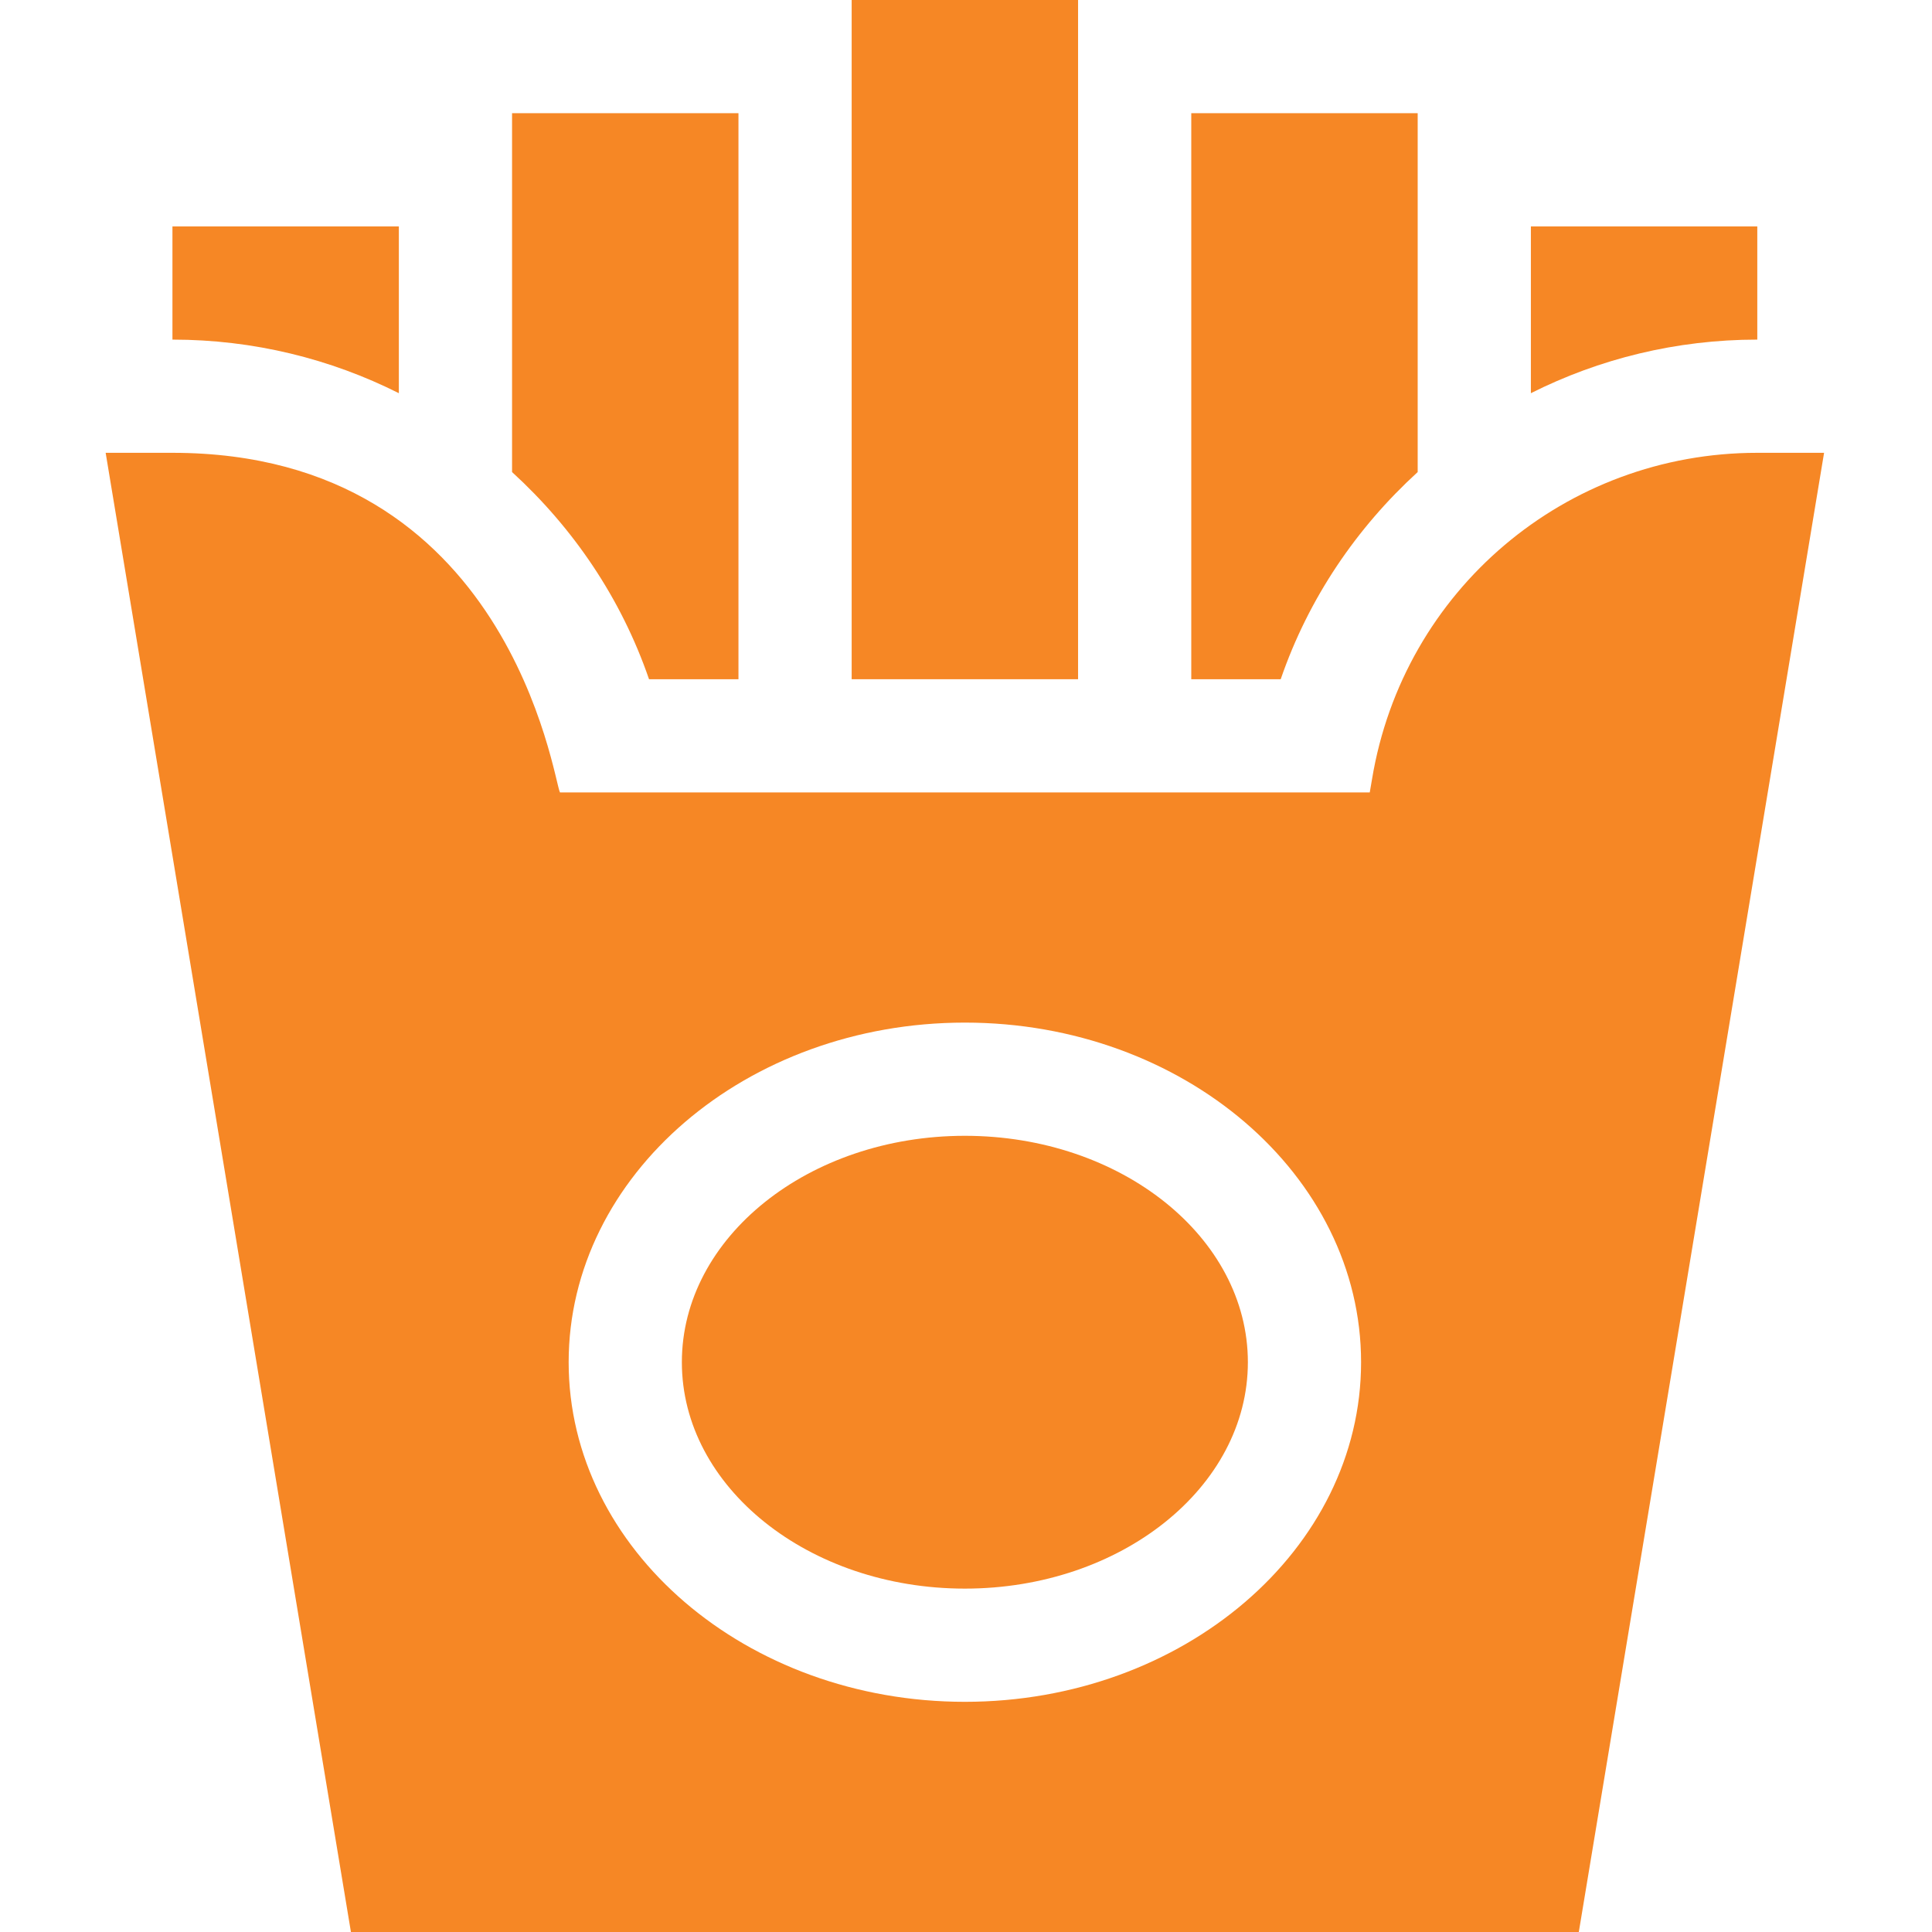
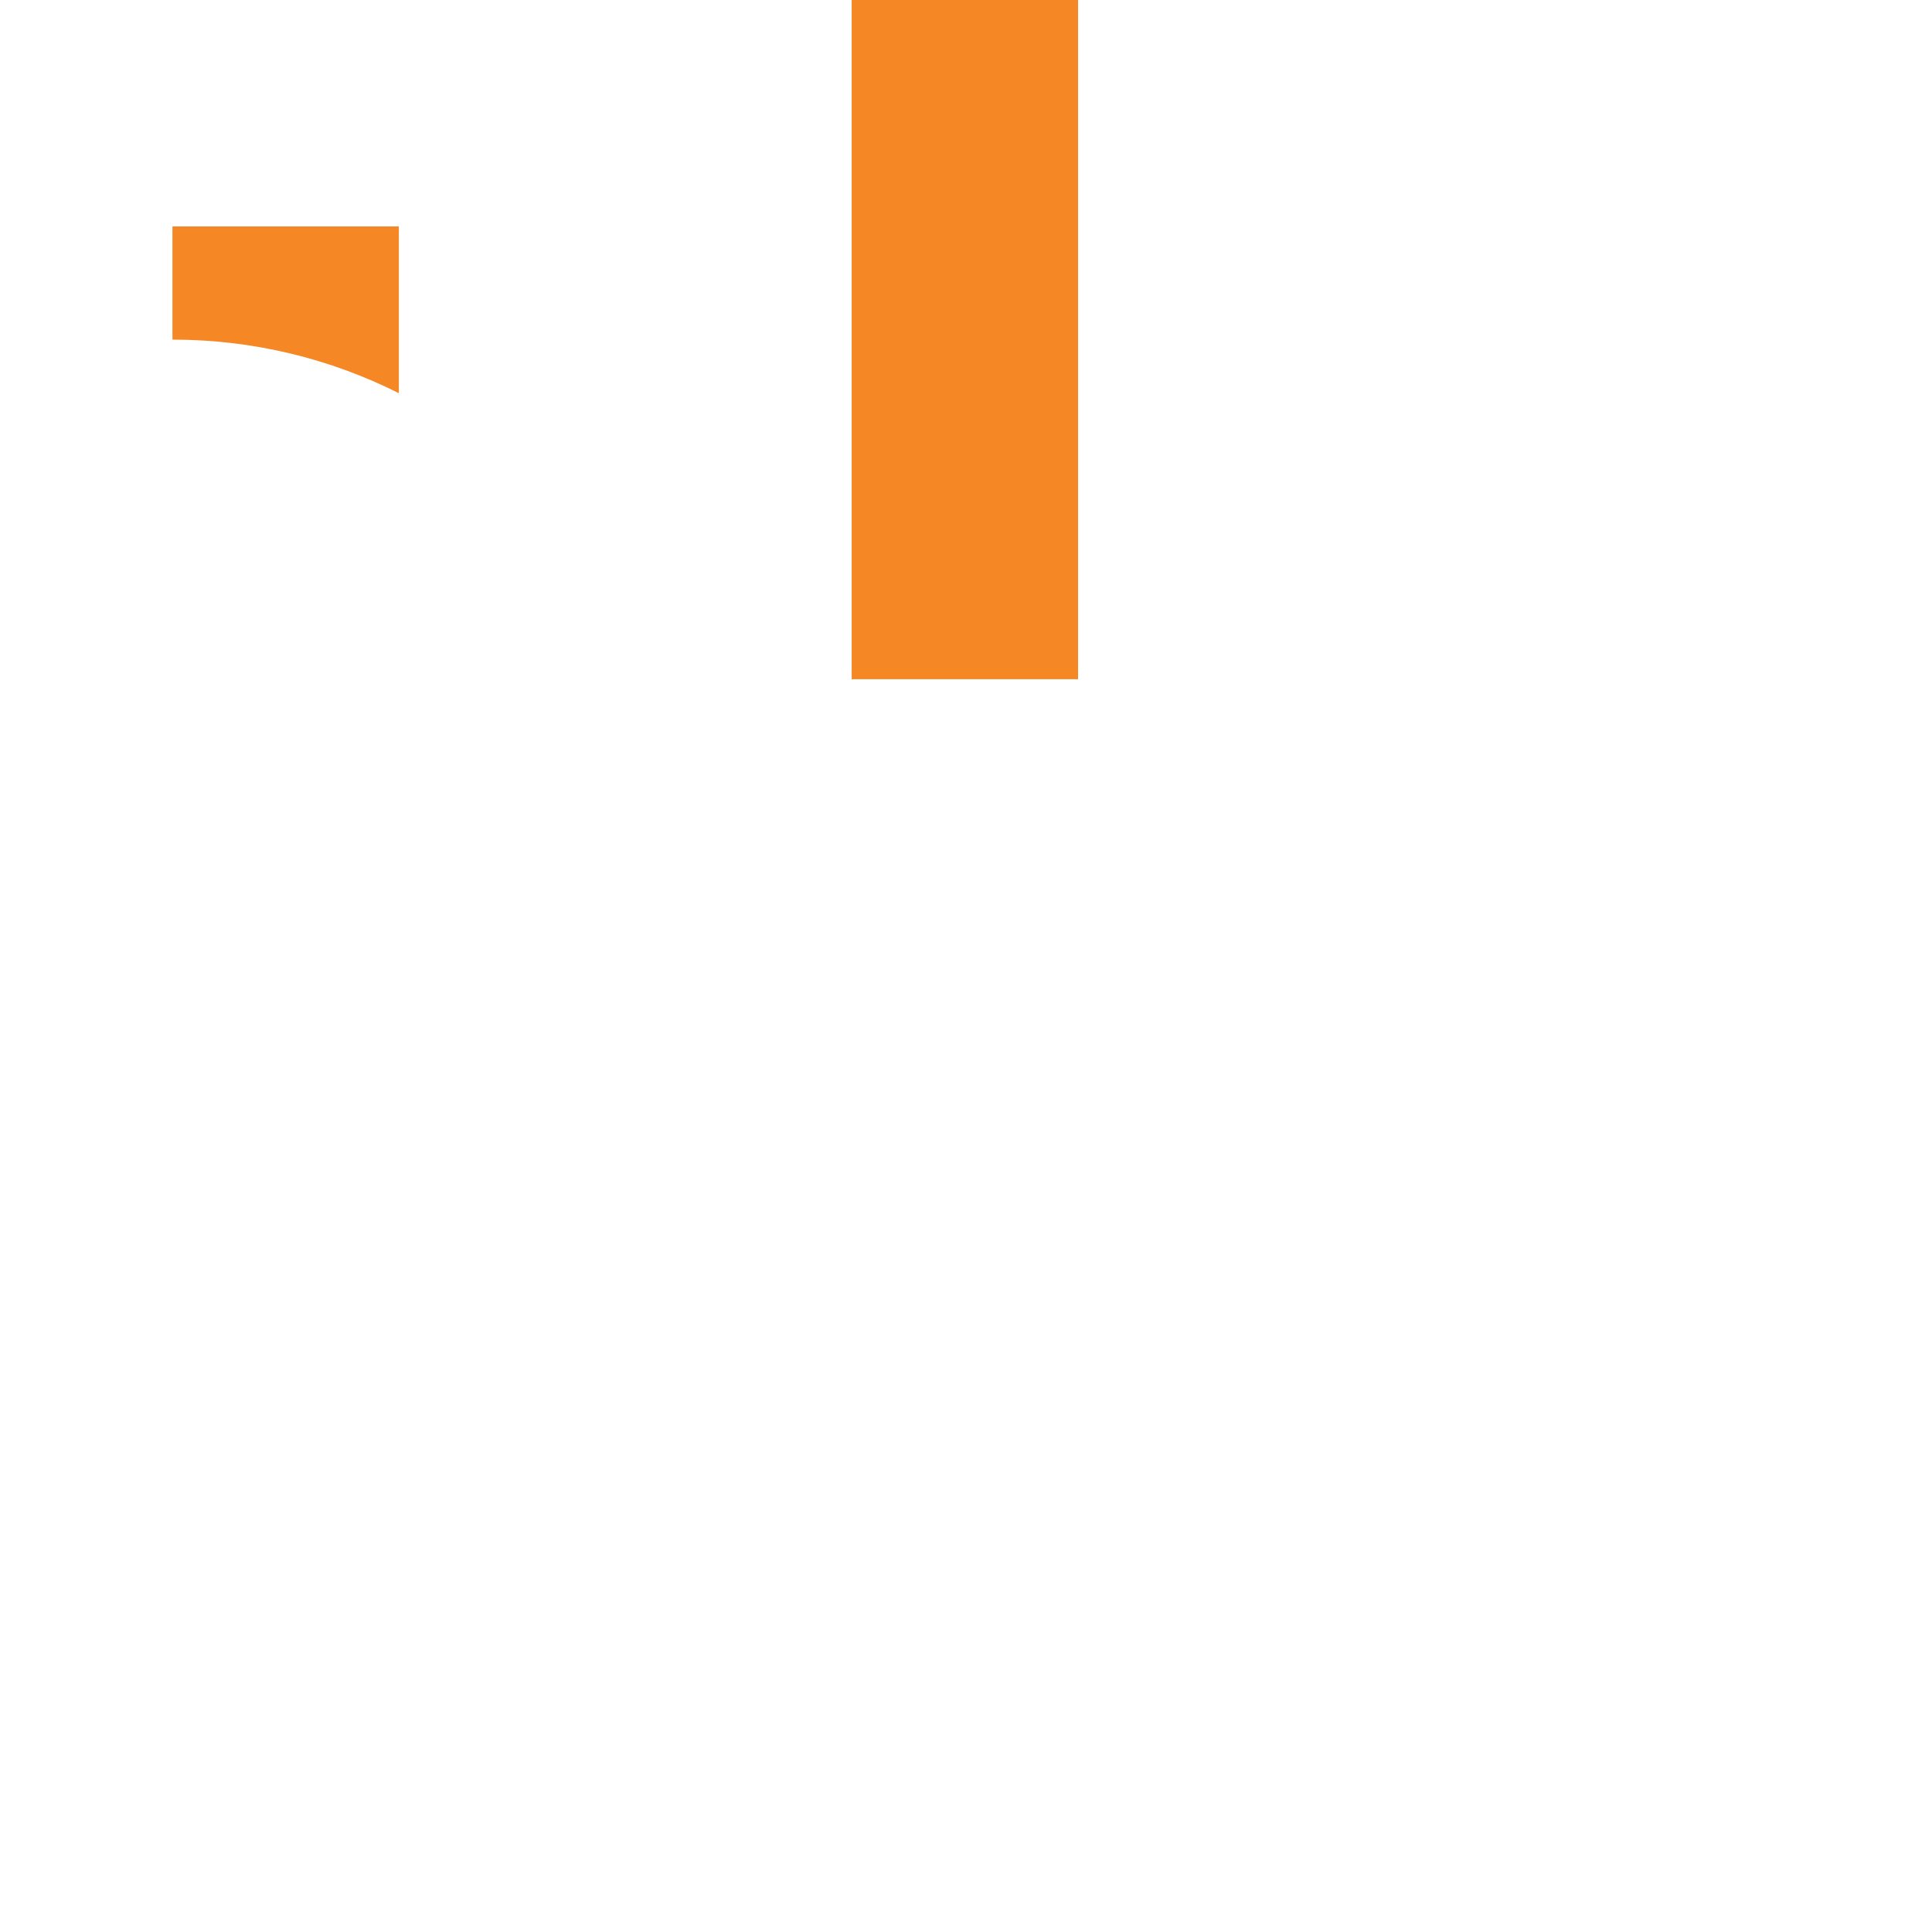
<svg xmlns="http://www.w3.org/2000/svg" version="1.1" viewBox="0 0 512 512">
  <defs>
    <style>
      .cls-1 {
        fill: #f68725;
      }
    </style>
  </defs>
  <g>
    <g id="Layer_1">
-       <path class="cls-1" d="M418.4,512l65-392h-17.7c-50.8,0-93.8,36.4-102.1,86.5l-.6,3.5h-214.6c-1.7-3-13.2-90-102.7-90h-17.7l65,392h325.4ZM255.7,271c57.9,0,105,40.4,105,90s-47.1,90-105,90-105-40.4-105-90,47.1-90,105-90Z" />
-       <path class="cls-1" d="M255.7,421c41.4,0,75-26.9,75-60s-33.6-60-75-60-75,26.9-75,60,33.6,60,75,60Z" />
-       <path class="cls-1" d="M465.7,60h-60v44.2c18.1-9.1,38.5-14.2,60-14.2v-30Z" />
-       <path class="cls-1" d="M375.7,125.1V30h-60v150h23.7c7.4-21.5,20.1-40.1,36.3-54.9Z" />
      <path class="cls-1" d="M225.7,0h60v180h-60V0Z" />
-       <path class="cls-1" d="M195.7,180V30h-60v95.1c16.2,14.8,28.9,33.4,36.3,54.9h23.7Z" />
      <path class="cls-1" d="M105.7,60h-60v30c21.5,0,41.9,5.1,60,14.2v-44.2Z" />
    </g>
  </g>
</svg>